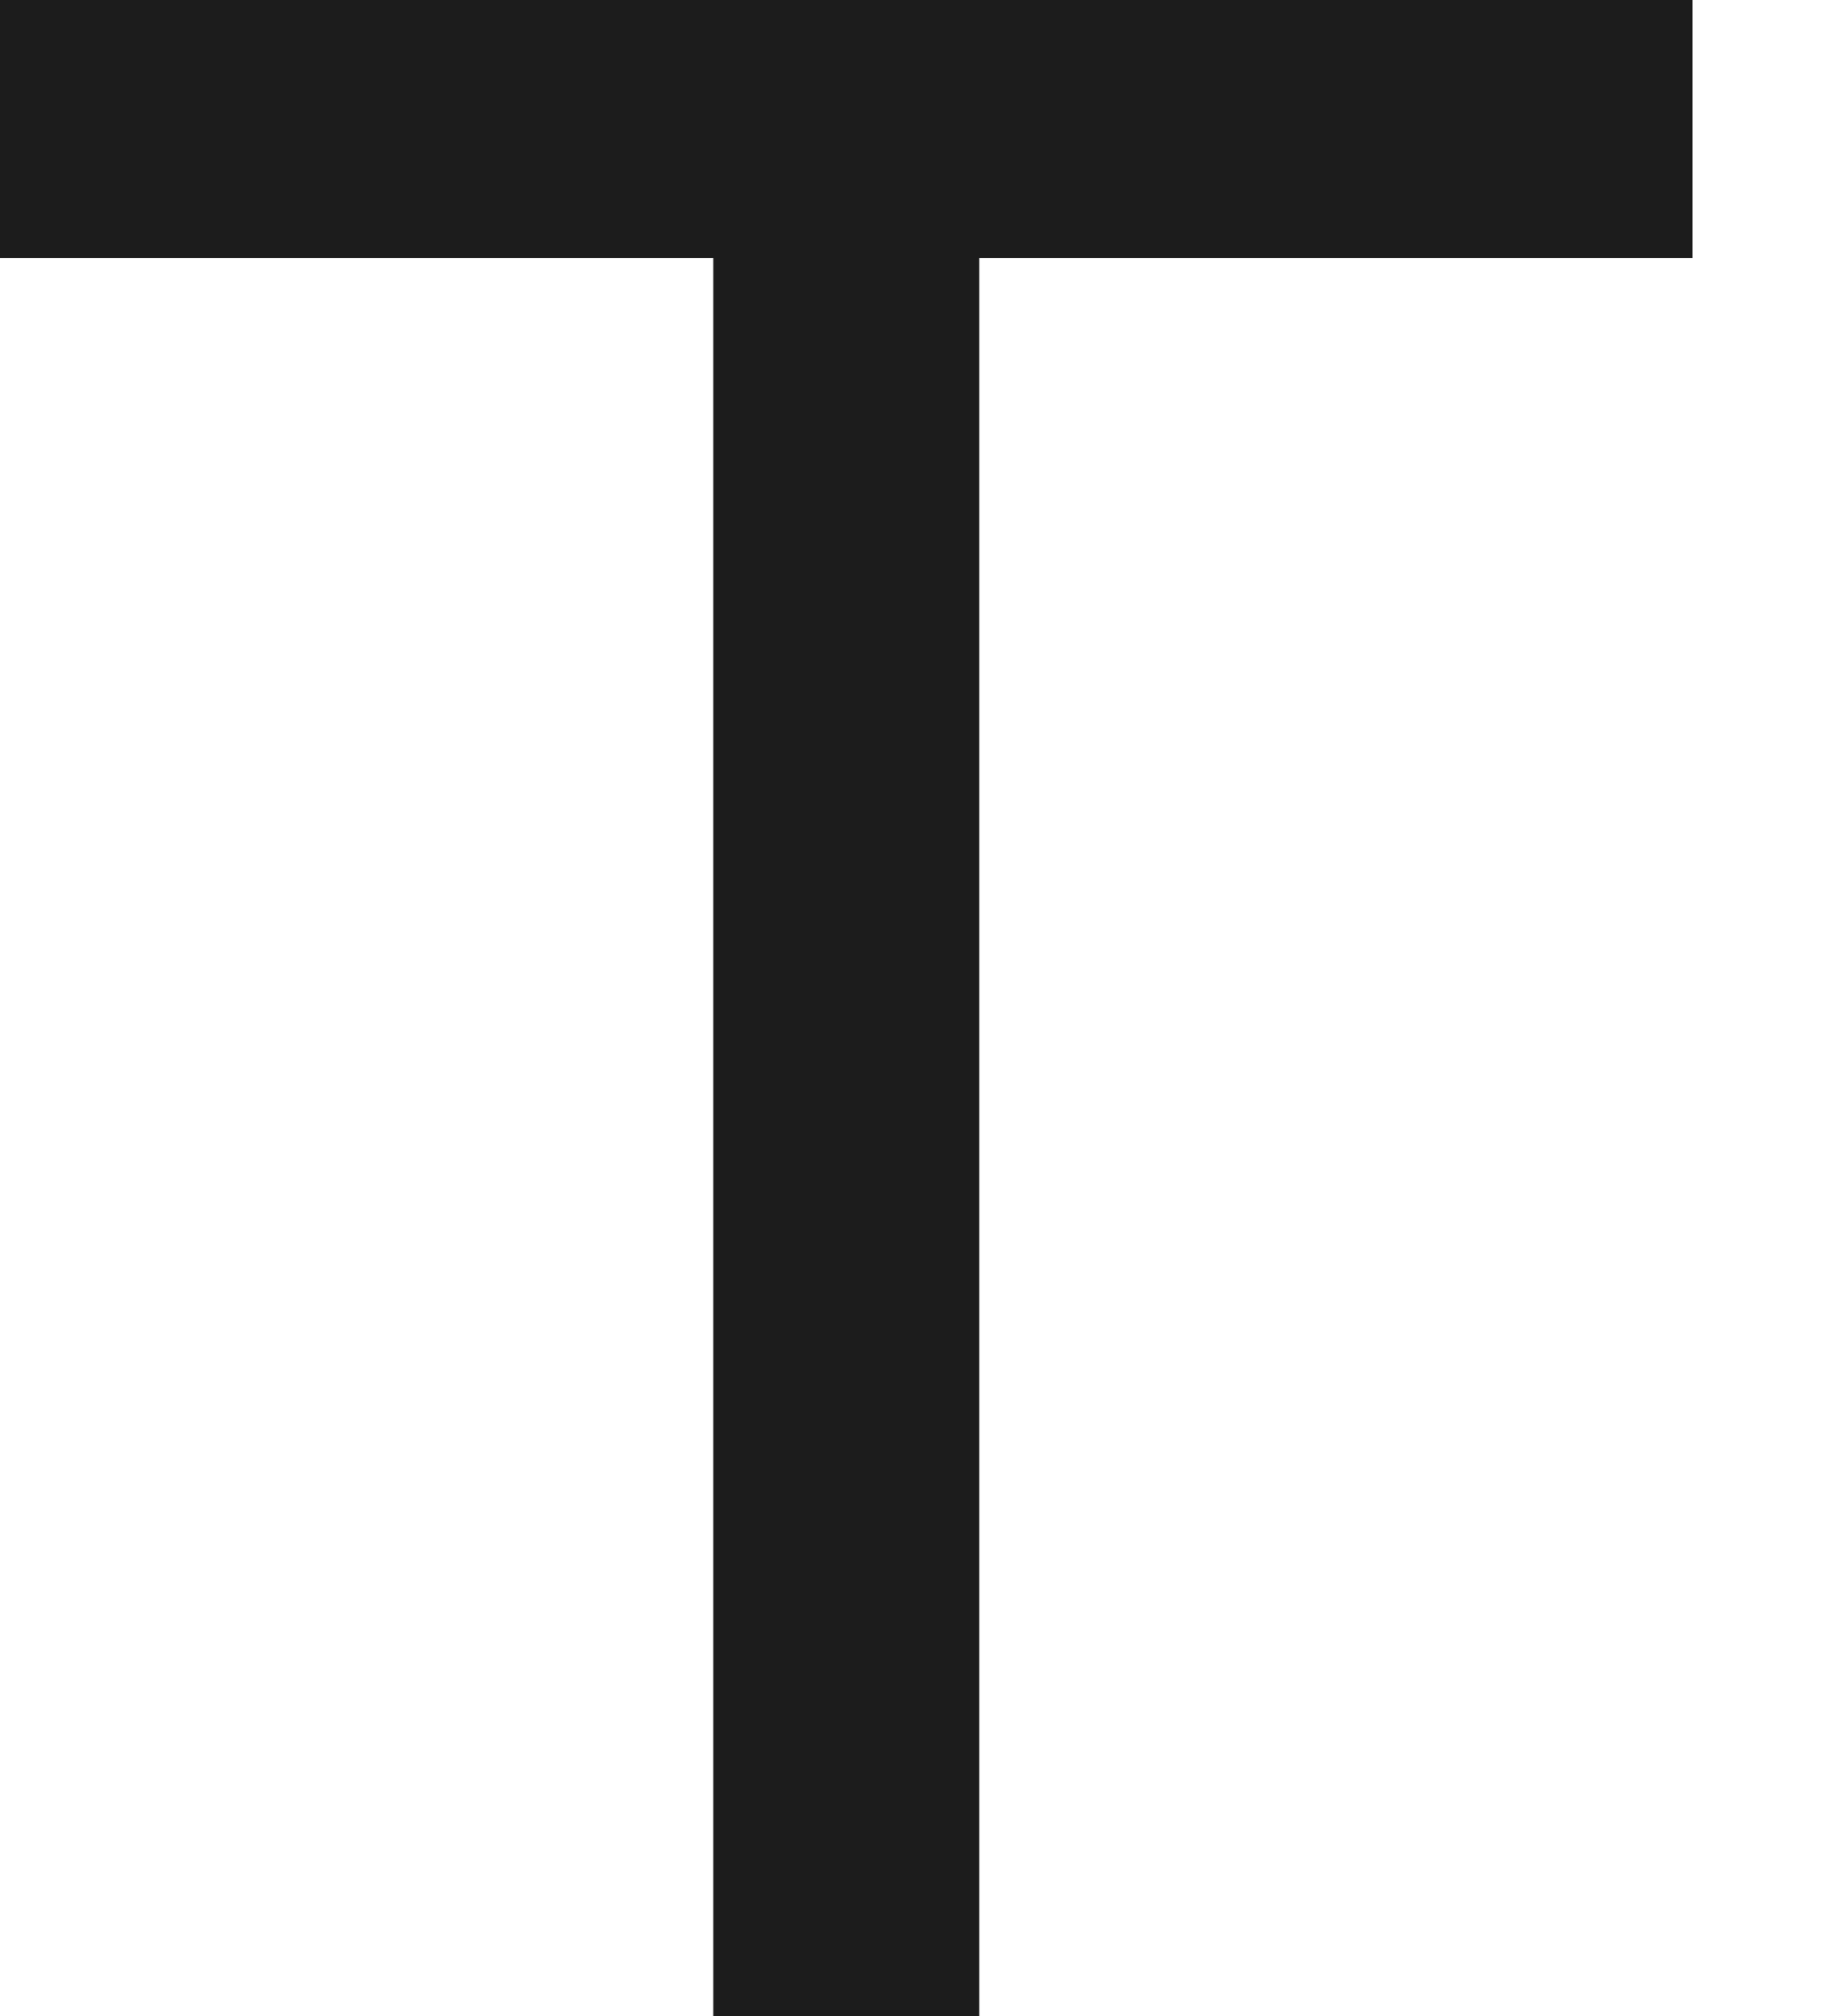
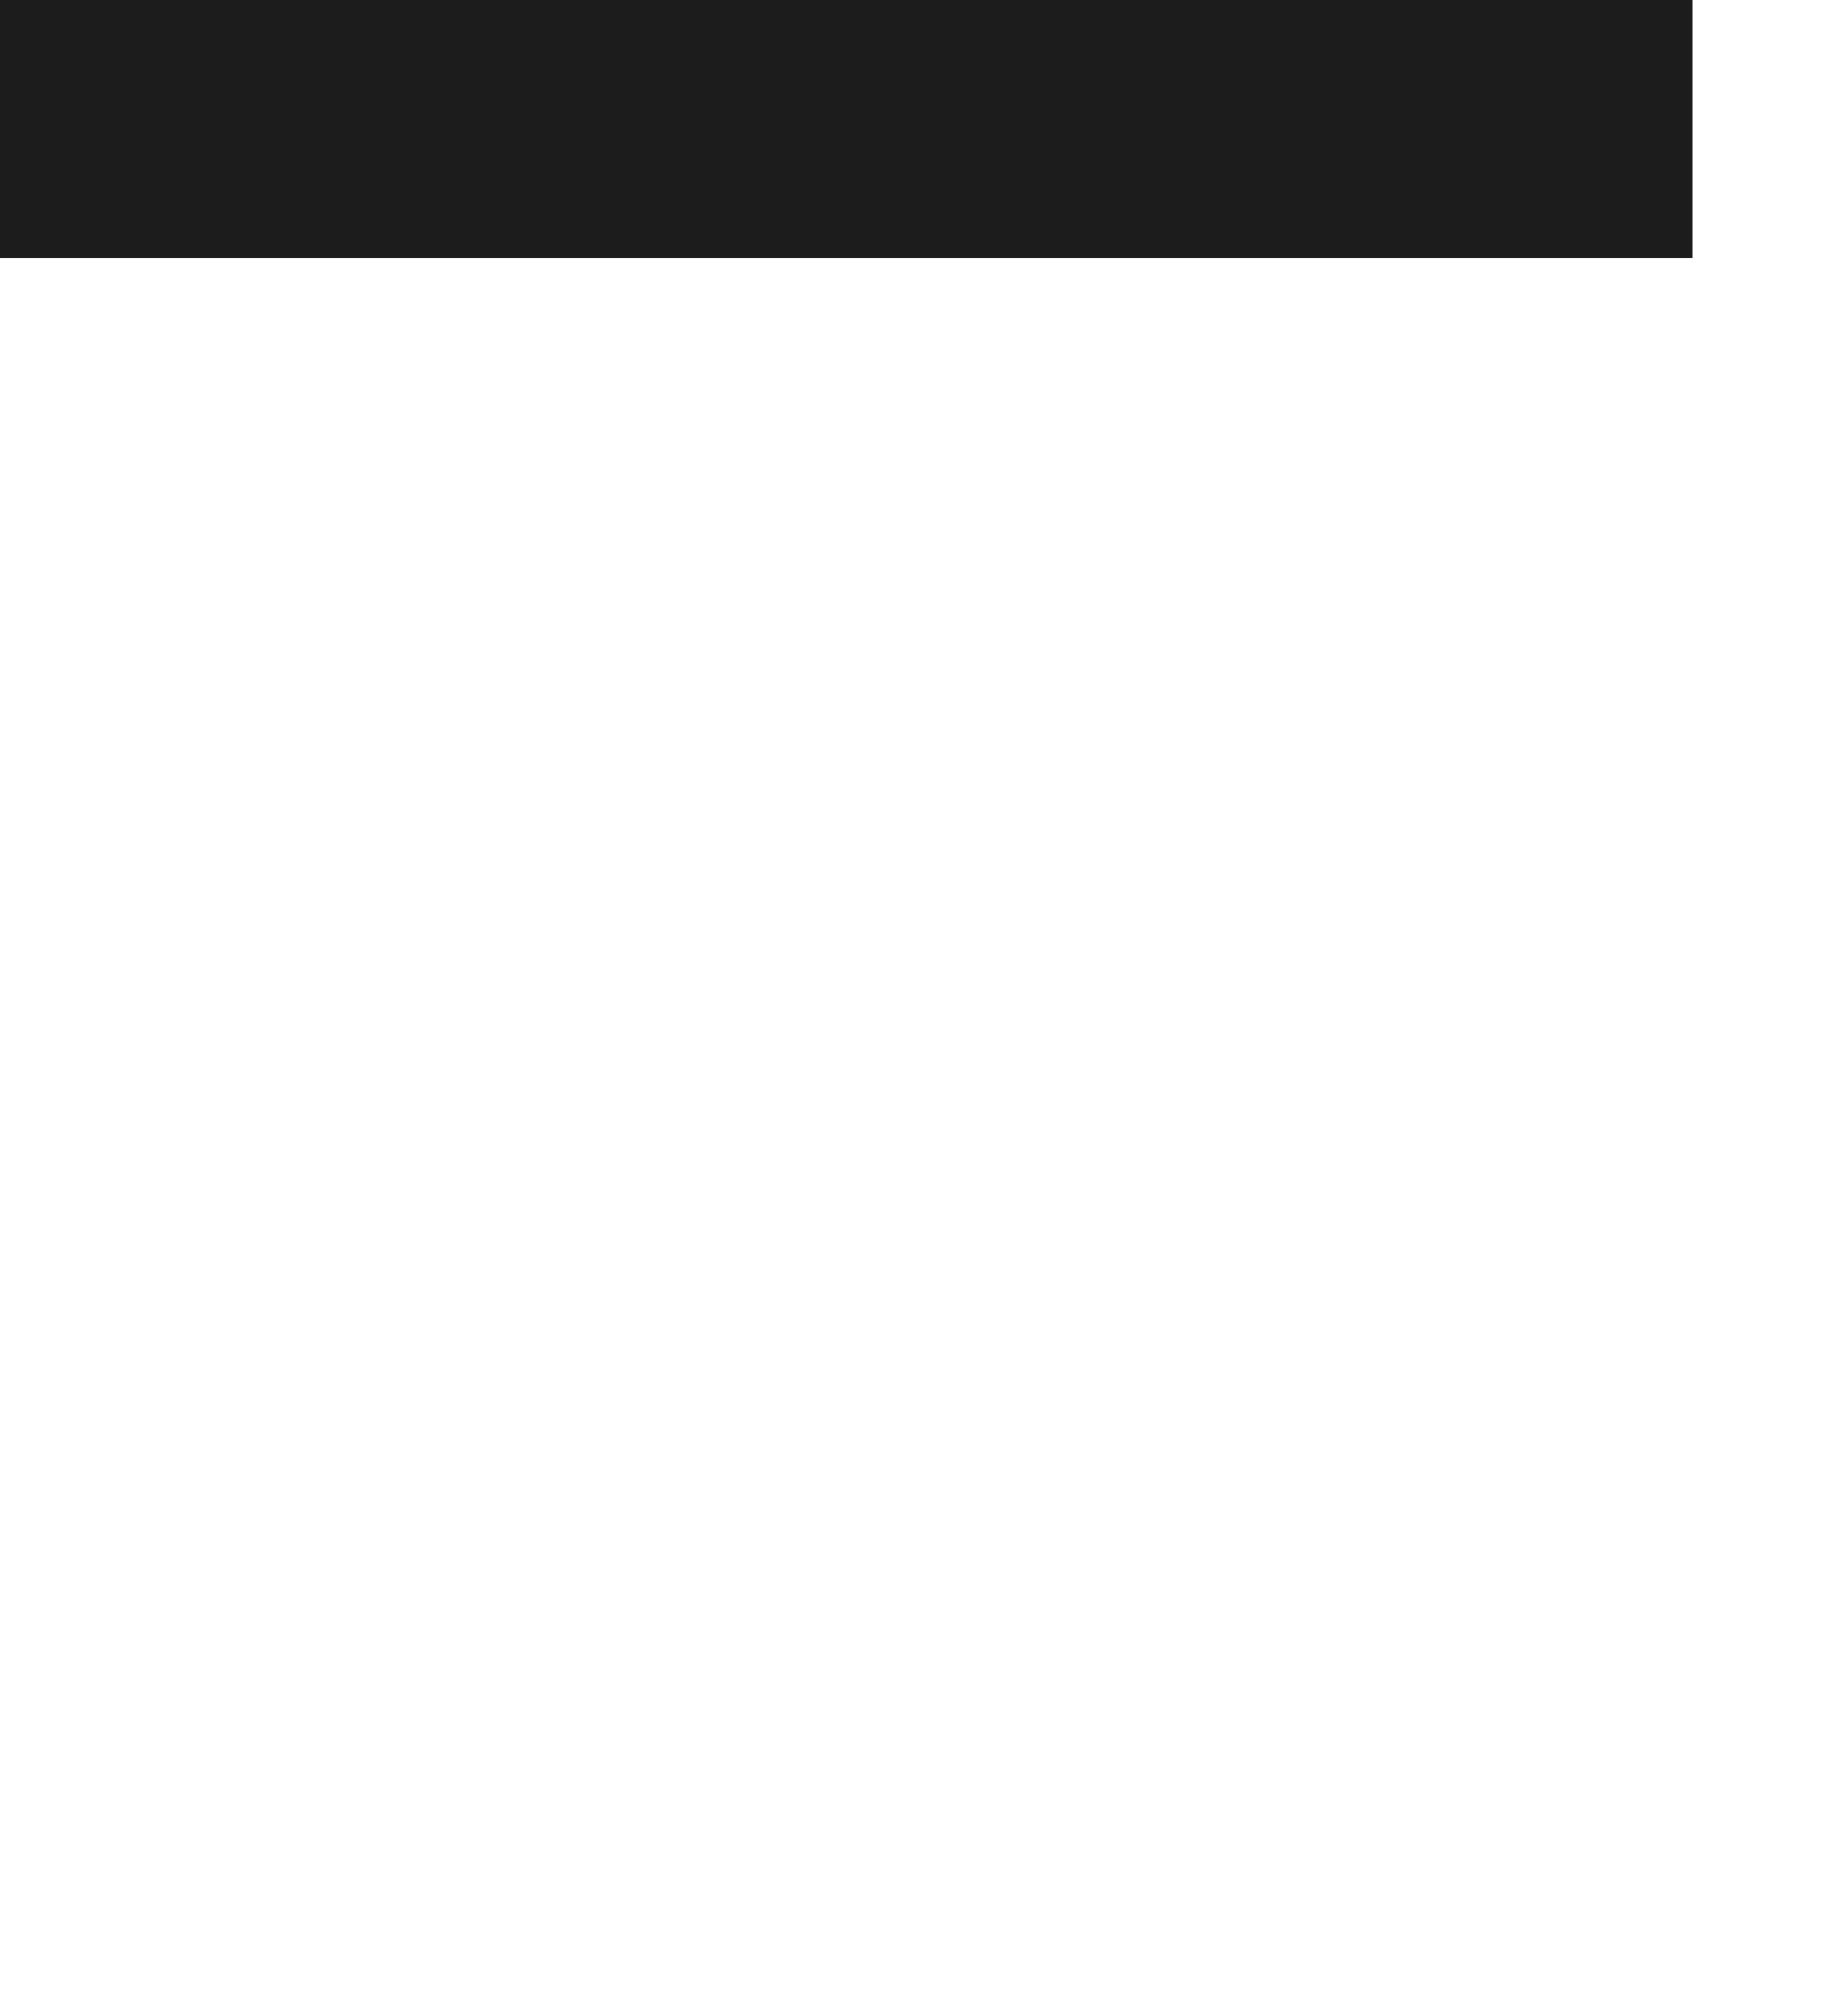
<svg xmlns="http://www.w3.org/2000/svg" fill="none" height="100%" overflow="visible" preserveAspectRatio="none" style="display: block;" viewBox="0 0 11 12" width="100%">
-   <path d="M0 0H10.08V1.536H5.832V12H4.248V1.536H0V0Z" fill="#1C1C1C" id="Vector" />
+   <path d="M0 0H10.08V1.536H5.832H4.248V1.536H0V0Z" fill="#1C1C1C" id="Vector" />
</svg>